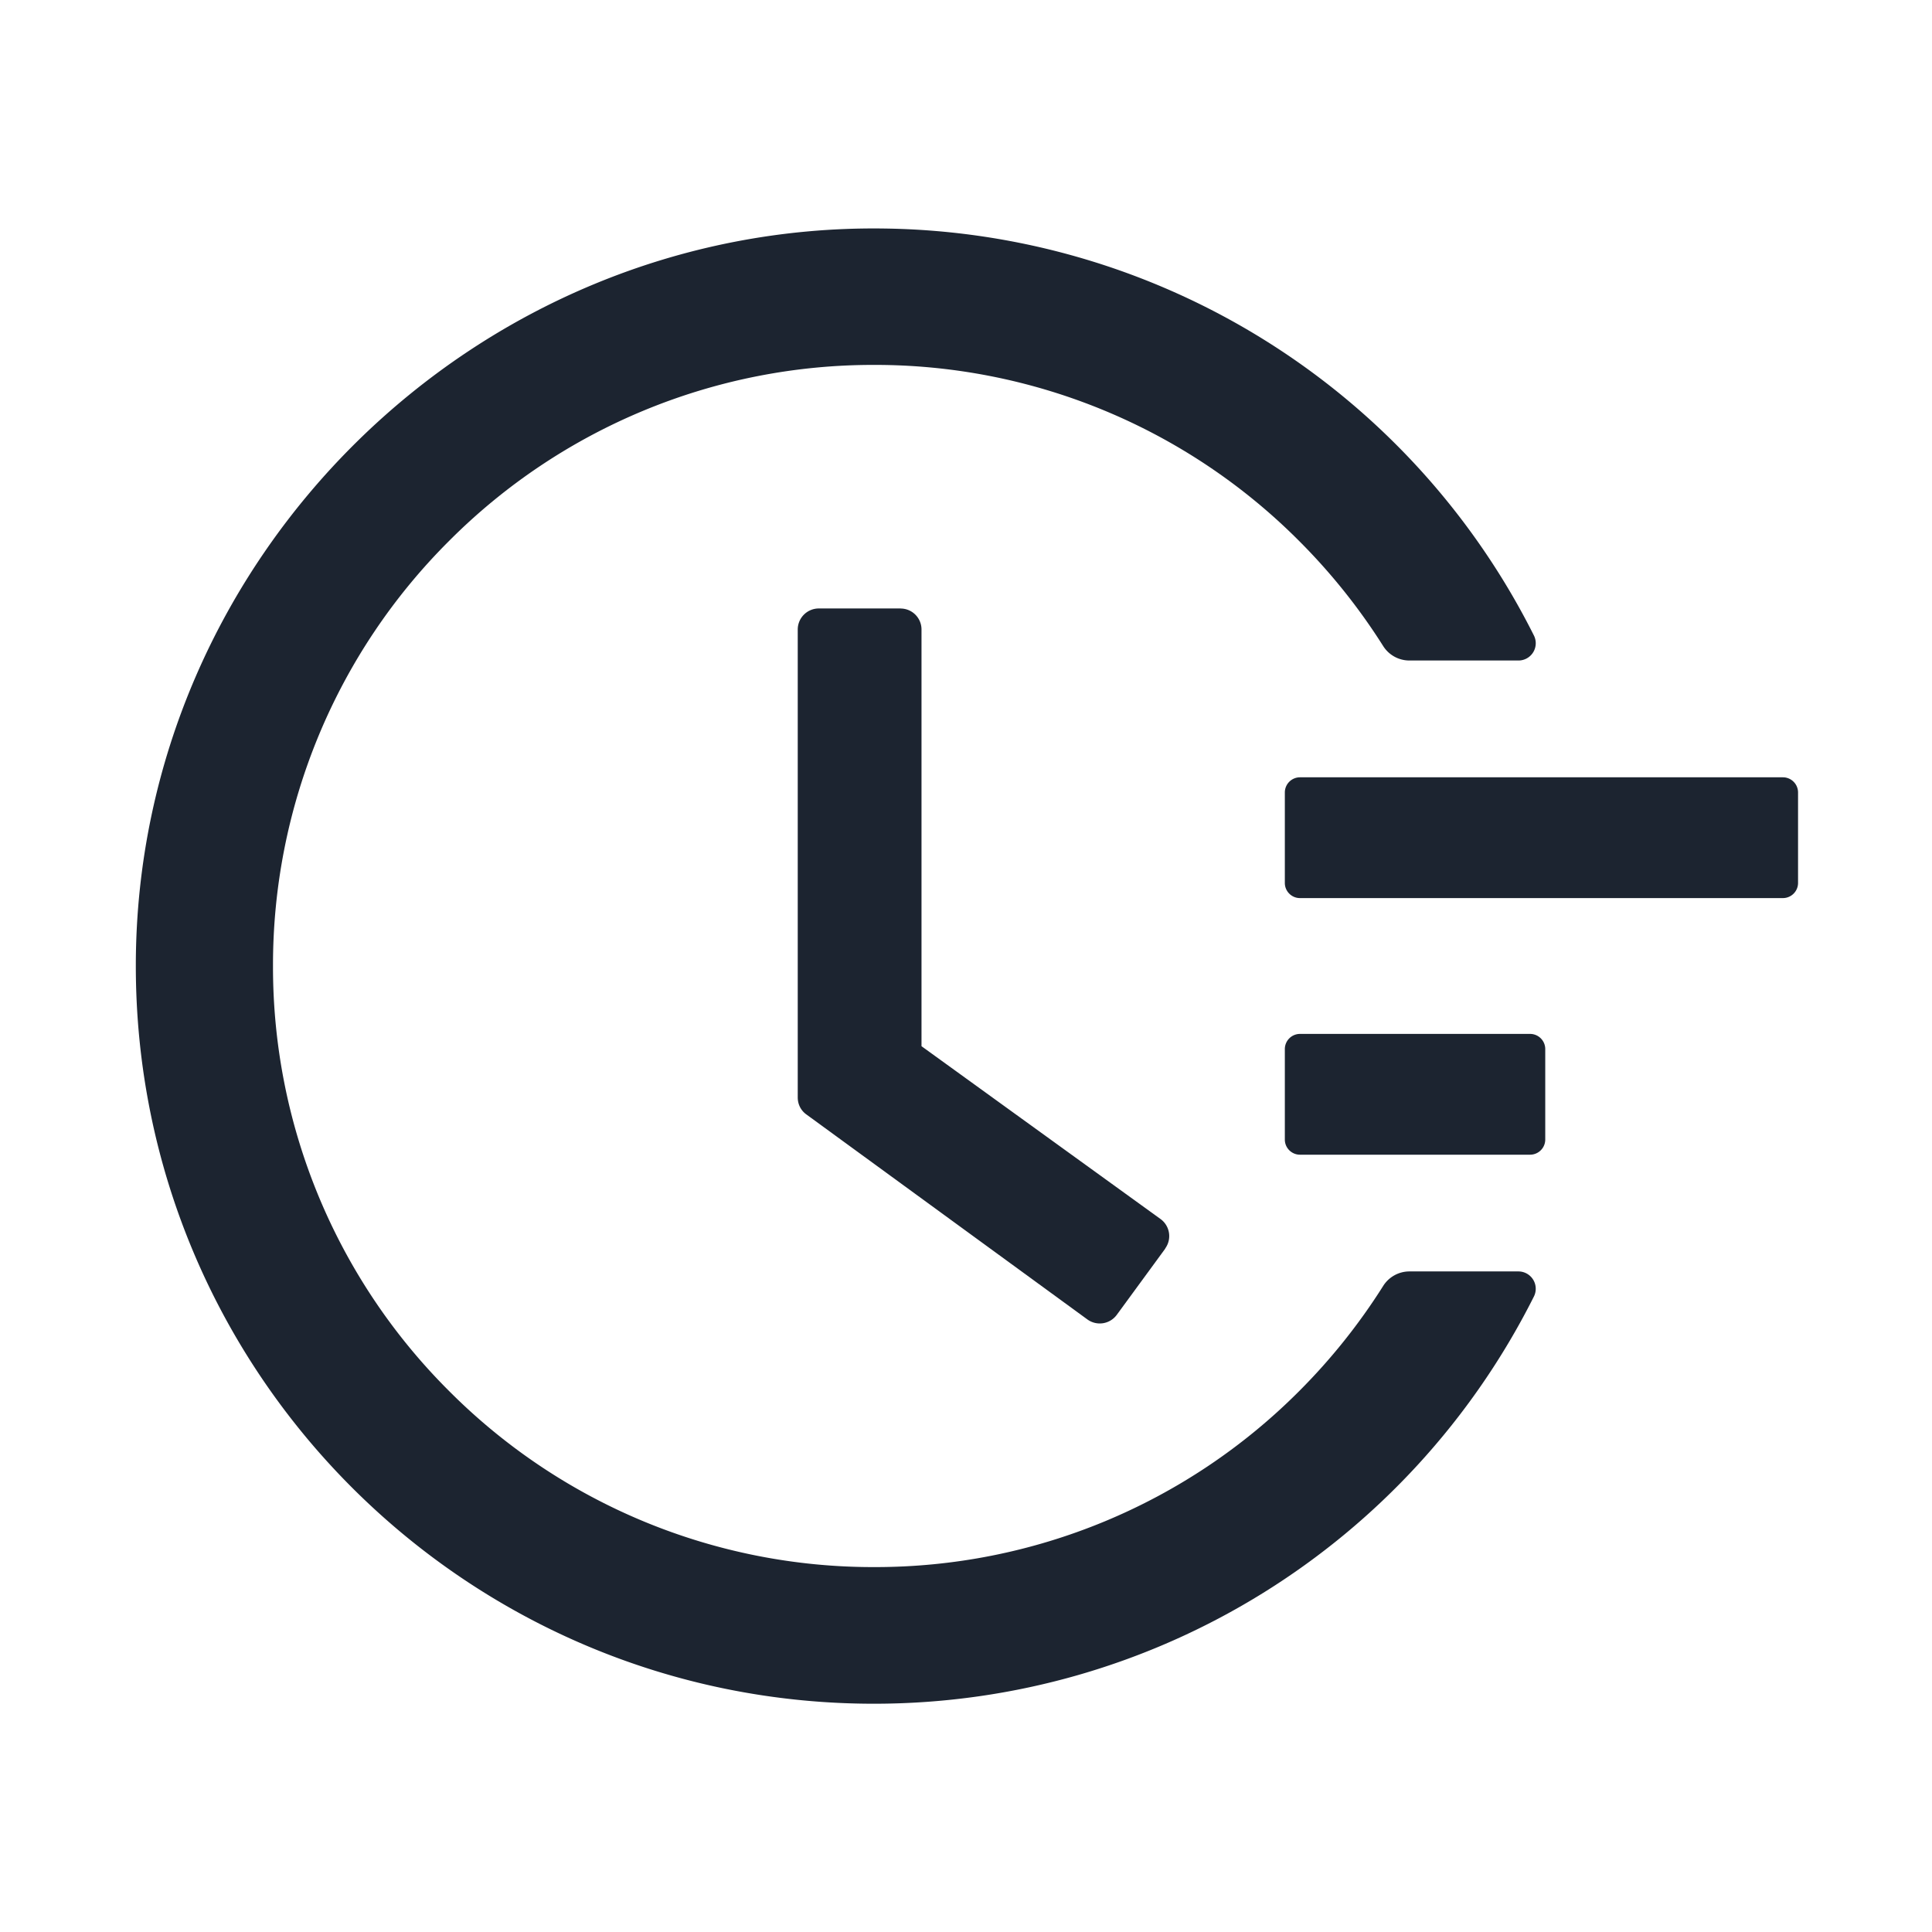
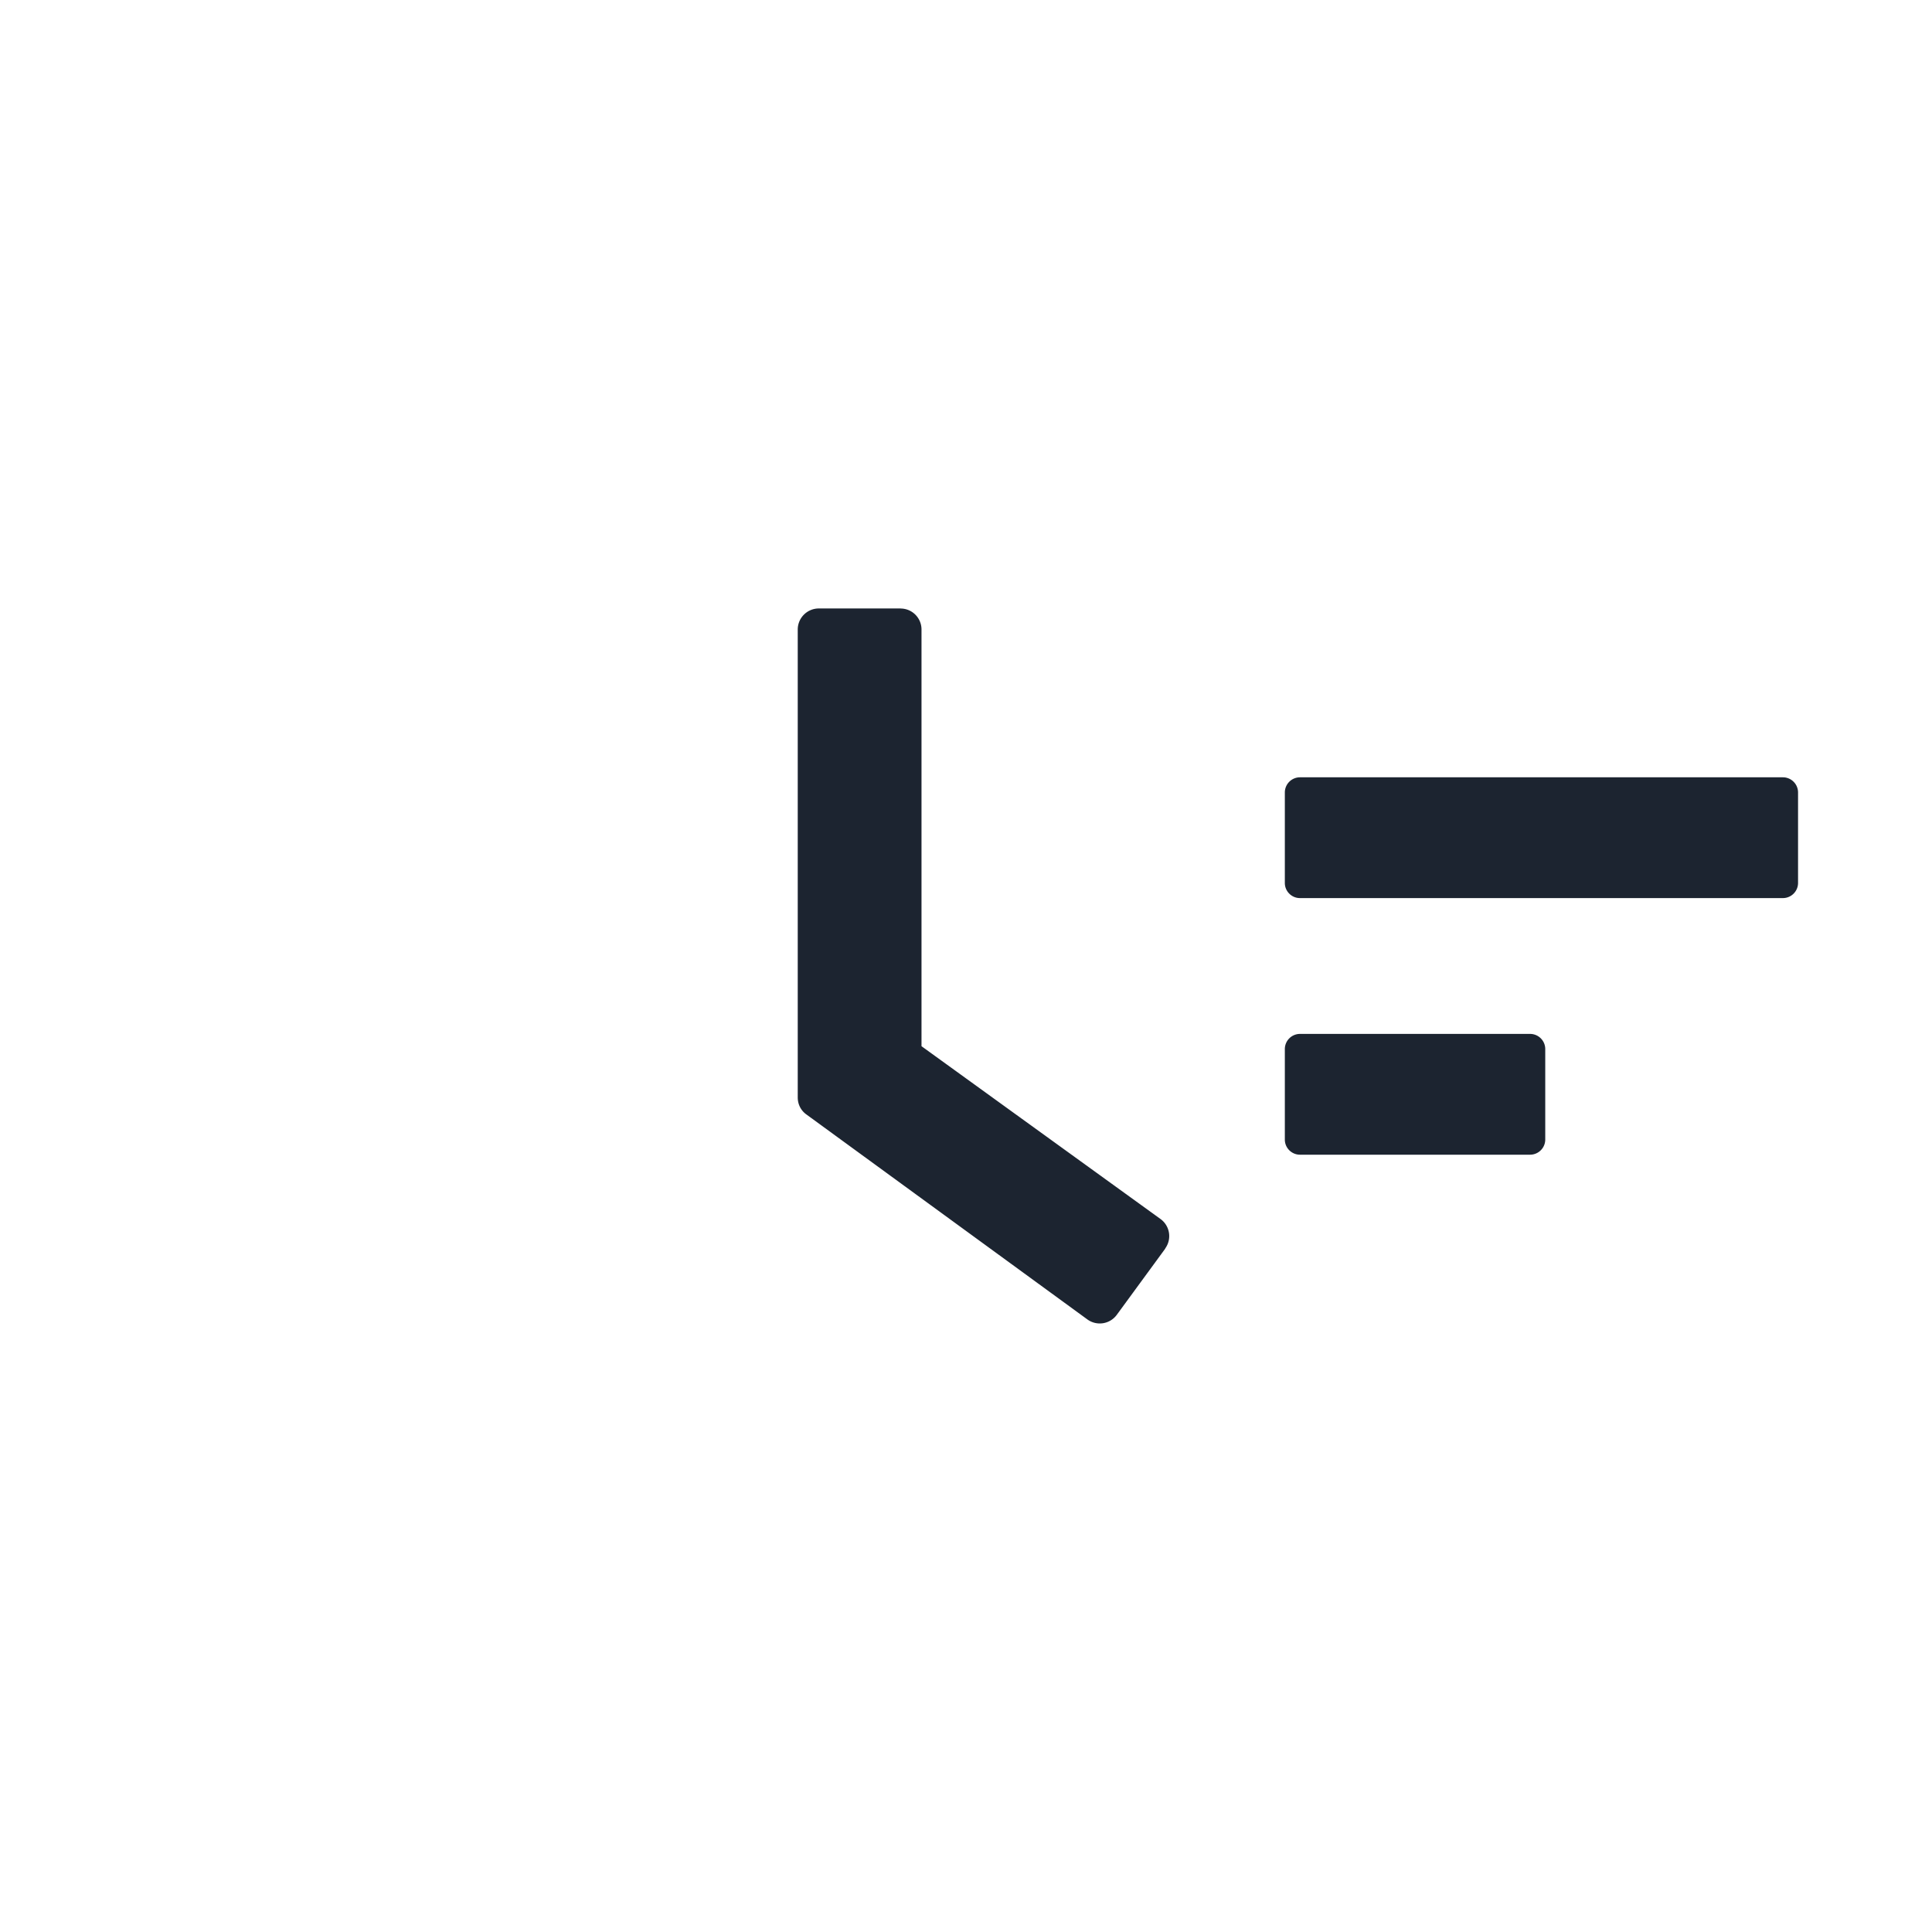
<svg xmlns="http://www.w3.org/2000/svg" width="33" height="33" fill="none">
  <path d="M30.454 13.277h-8.25a.259.259 0 00-.258.258v1.547c0 .142.116.258.258.258h8.25a.259.259 0 00.258-.258v-1.547a.259.259 0 00-.258-.258zm-4.318 4.383h-3.932a.259.259 0 00-.258.258v1.547c0 .142.116.258.258.258h3.932a.259.259 0 00.258-.258v-1.547a.259.259 0 00-.258-.258zm-10.754-7.267h-1.396a.36.36 0 00-.36.361v7.992c0 .116.054.223.148.29l4.798 3.5a.36.36 0 00.503-.077l.828-1.131v-.004a.36.36 0 00-.08-.502L15.74 17.87v-7.116a.358.358 0 00-.358-.36z" fill="#1C2430" />
-   <path d="M25.936 21.717h-1.863a.53.53 0 00-.448.249 10.358 10.358 0 01-1.434 1.795 10.22 10.22 0 01-7.26 3.006 10.222 10.222 0 01-7.26-3.007 10.221 10.221 0 01-3.008-7.26A10.222 10.222 0 017.67 9.24a10.221 10.221 0 017.26-3.007 10.22 10.22 0 017.26 3.007 10.346 10.346 0 011.435 1.794.53.53 0 00.448.248h1.863a.295.295 0 00.264-.428 12.603 12.603 0 00-11.118-6.951C8.118 3.816 2.333 9.516 2.32 16.474c-.013 6.97 5.637 12.627 12.607 12.627 4.818 0 9.15-2.727 11.273-6.955a.296.296 0 00-.264-.429z" fill="#1C2430" />
</svg>